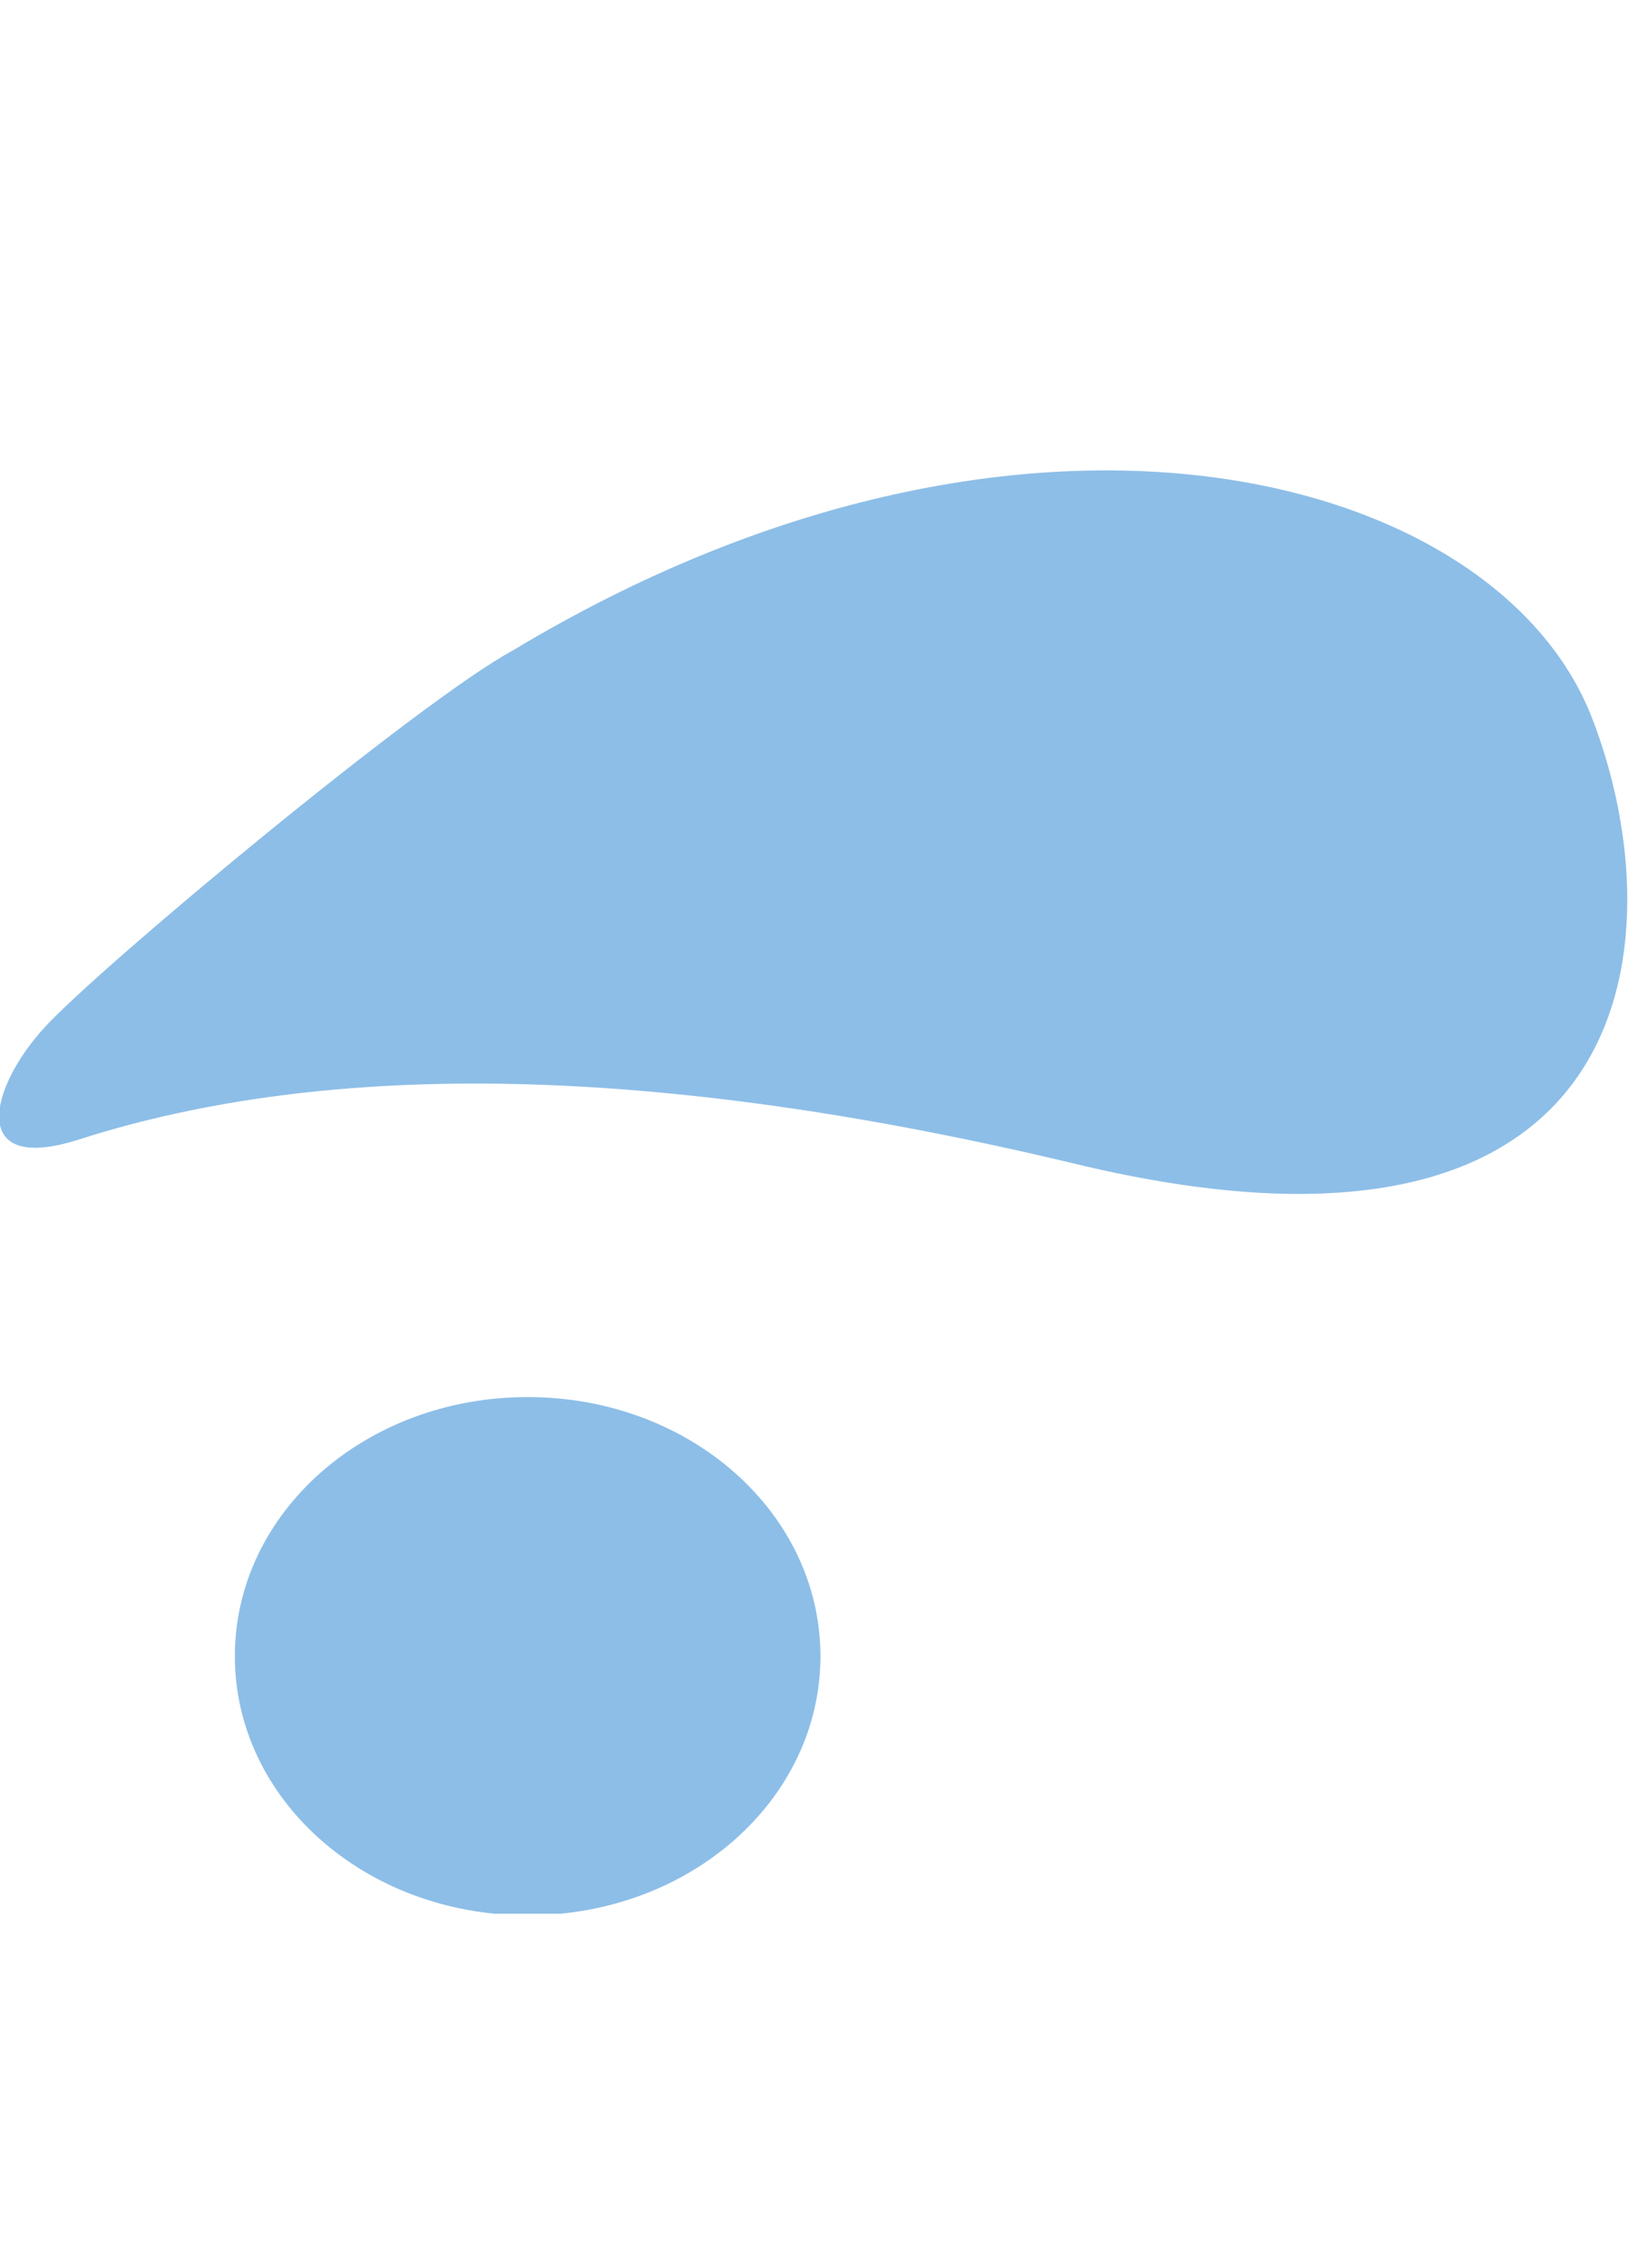
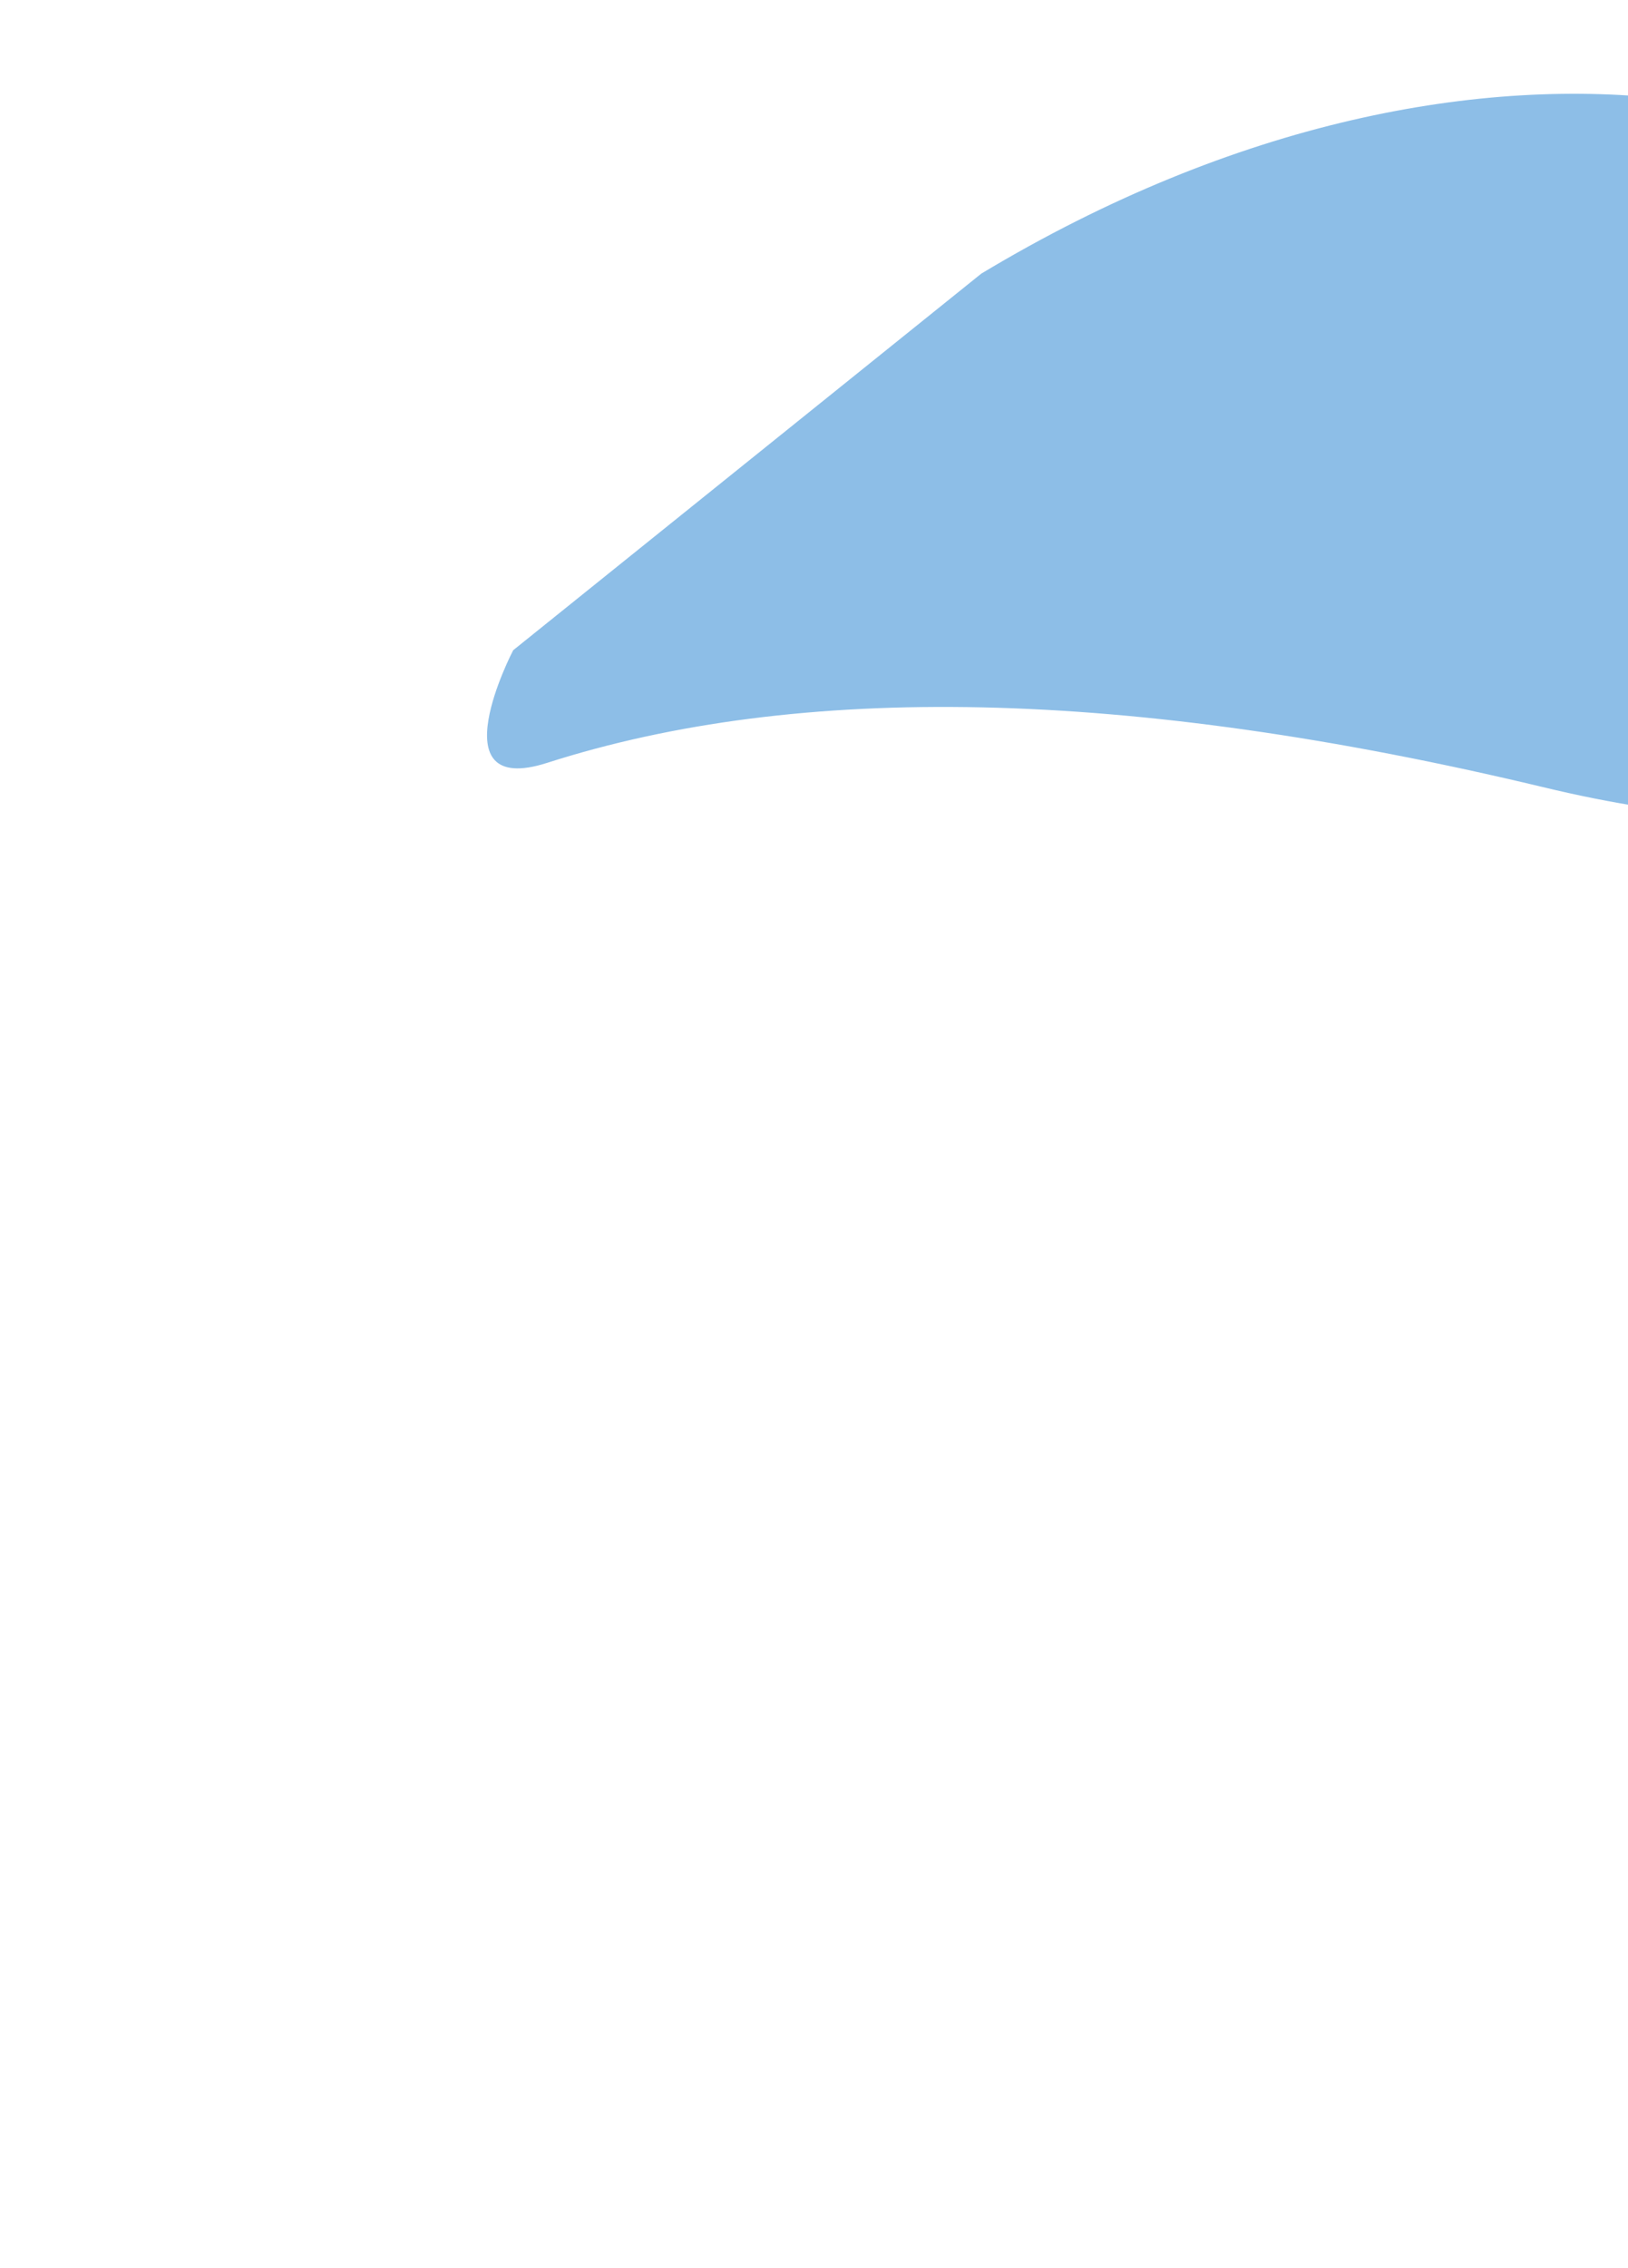
<svg xmlns="http://www.w3.org/2000/svg" viewBox="0 0 101.2 140.9">
  <defs>
    <style> .cls-1 { fill: none; } .cls-2 { fill: #8dbee7; } .cls-3 { clip-path: url(#clippath); } </style>
    <clipPath id="clippath">
      <rect class="cls-1" x="0" y="-22" width="101.2" height="140.9" />
    </clipPath>
  </defs>
  <g>
    <g id="Layer_1">
      <g class="cls-3">
        <g id="Group_90">
-           <path id="Path_166" class="cls-2" d="M14.6,102.9c0-8.9,8.1-16.1,18.2-16.1s18.2,7.2,18.2,16.1-8.1,16.1-18.2,16.1-18.2-7.2-18.2-16.1" />
-           <path id="Path_167" class="cls-2" d="M31.9,40.4c-5.9,3.2-25.6,19.6-29.1,23.4s-4.8,9.2,2.1,7c15.6-5,36-4.7,61.9,1.5,35.2,8.5,37.5-13.8,32.2-27.6-5.9-15.5-35.5-23.3-67.1-4.3" />
+           <path id="Path_167" class="cls-2" d="M31.9,40.4s-4.8,9.2,2.1,7c15.6-5,36-4.7,61.9,1.5,35.2,8.5,37.5-13.8,32.2-27.6-5.9-15.5-35.5-23.3-67.1-4.3" />
        </g>
      </g>
    </g>
  </g>
</svg>